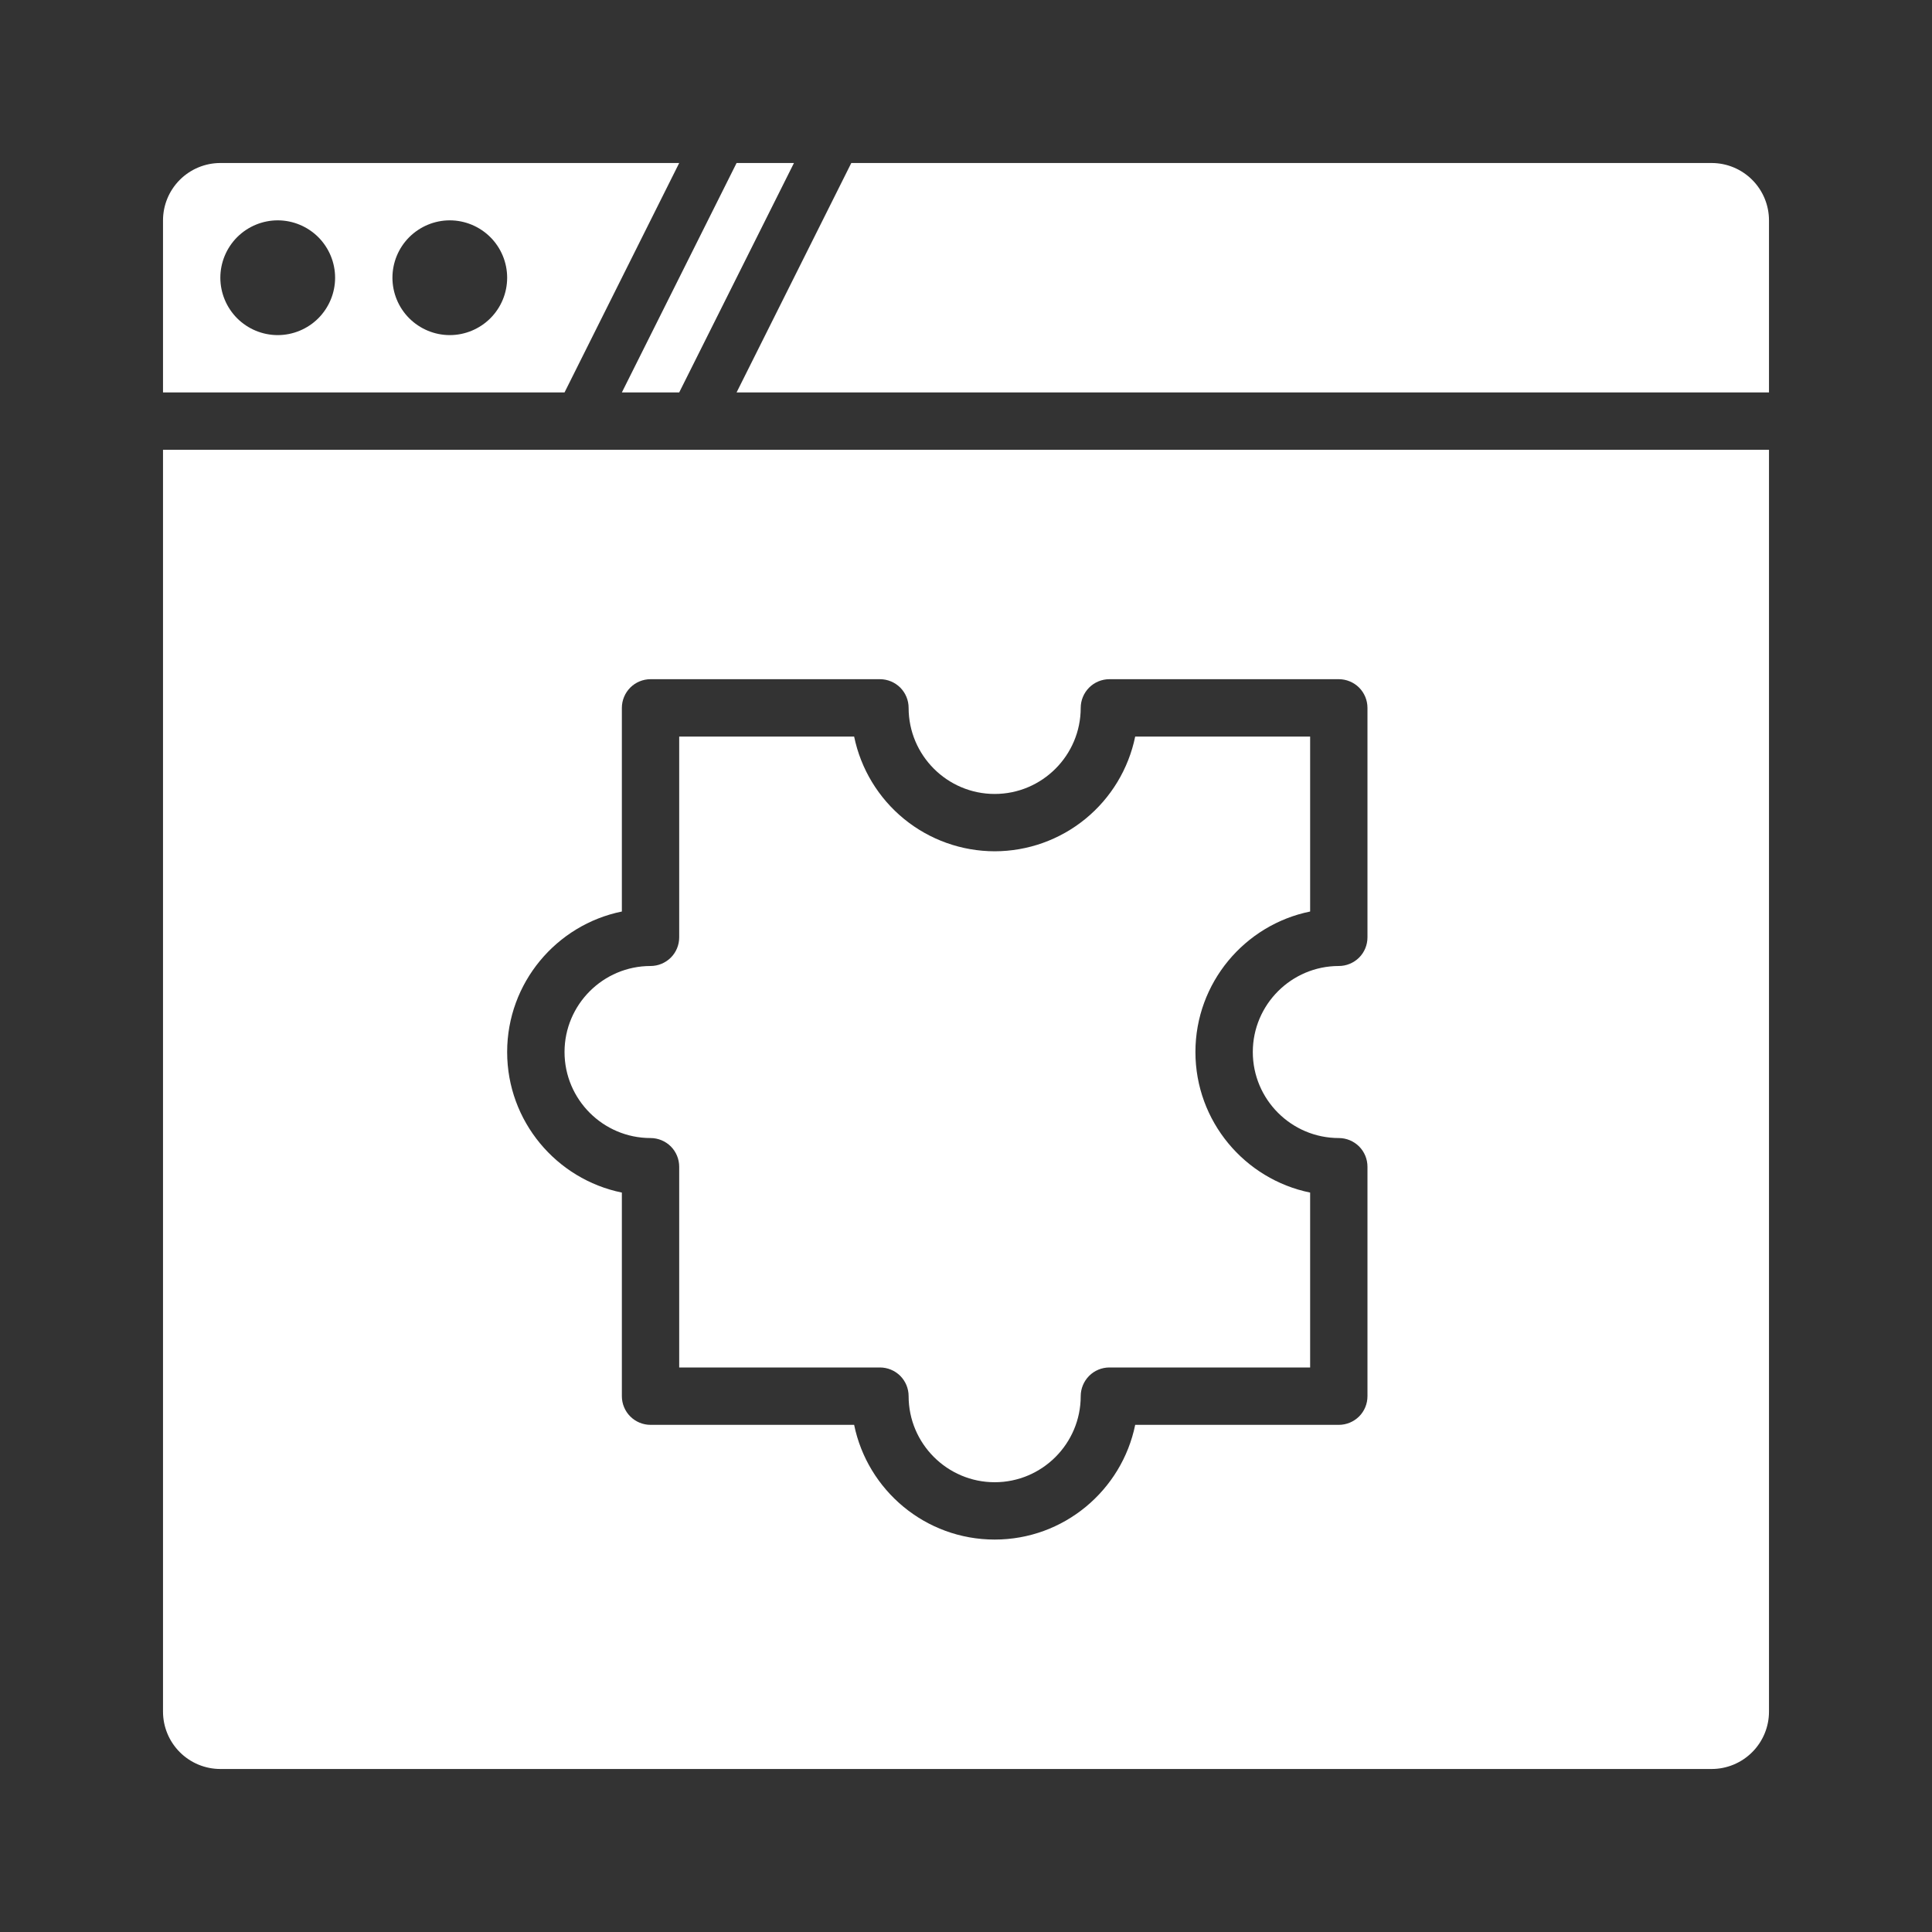
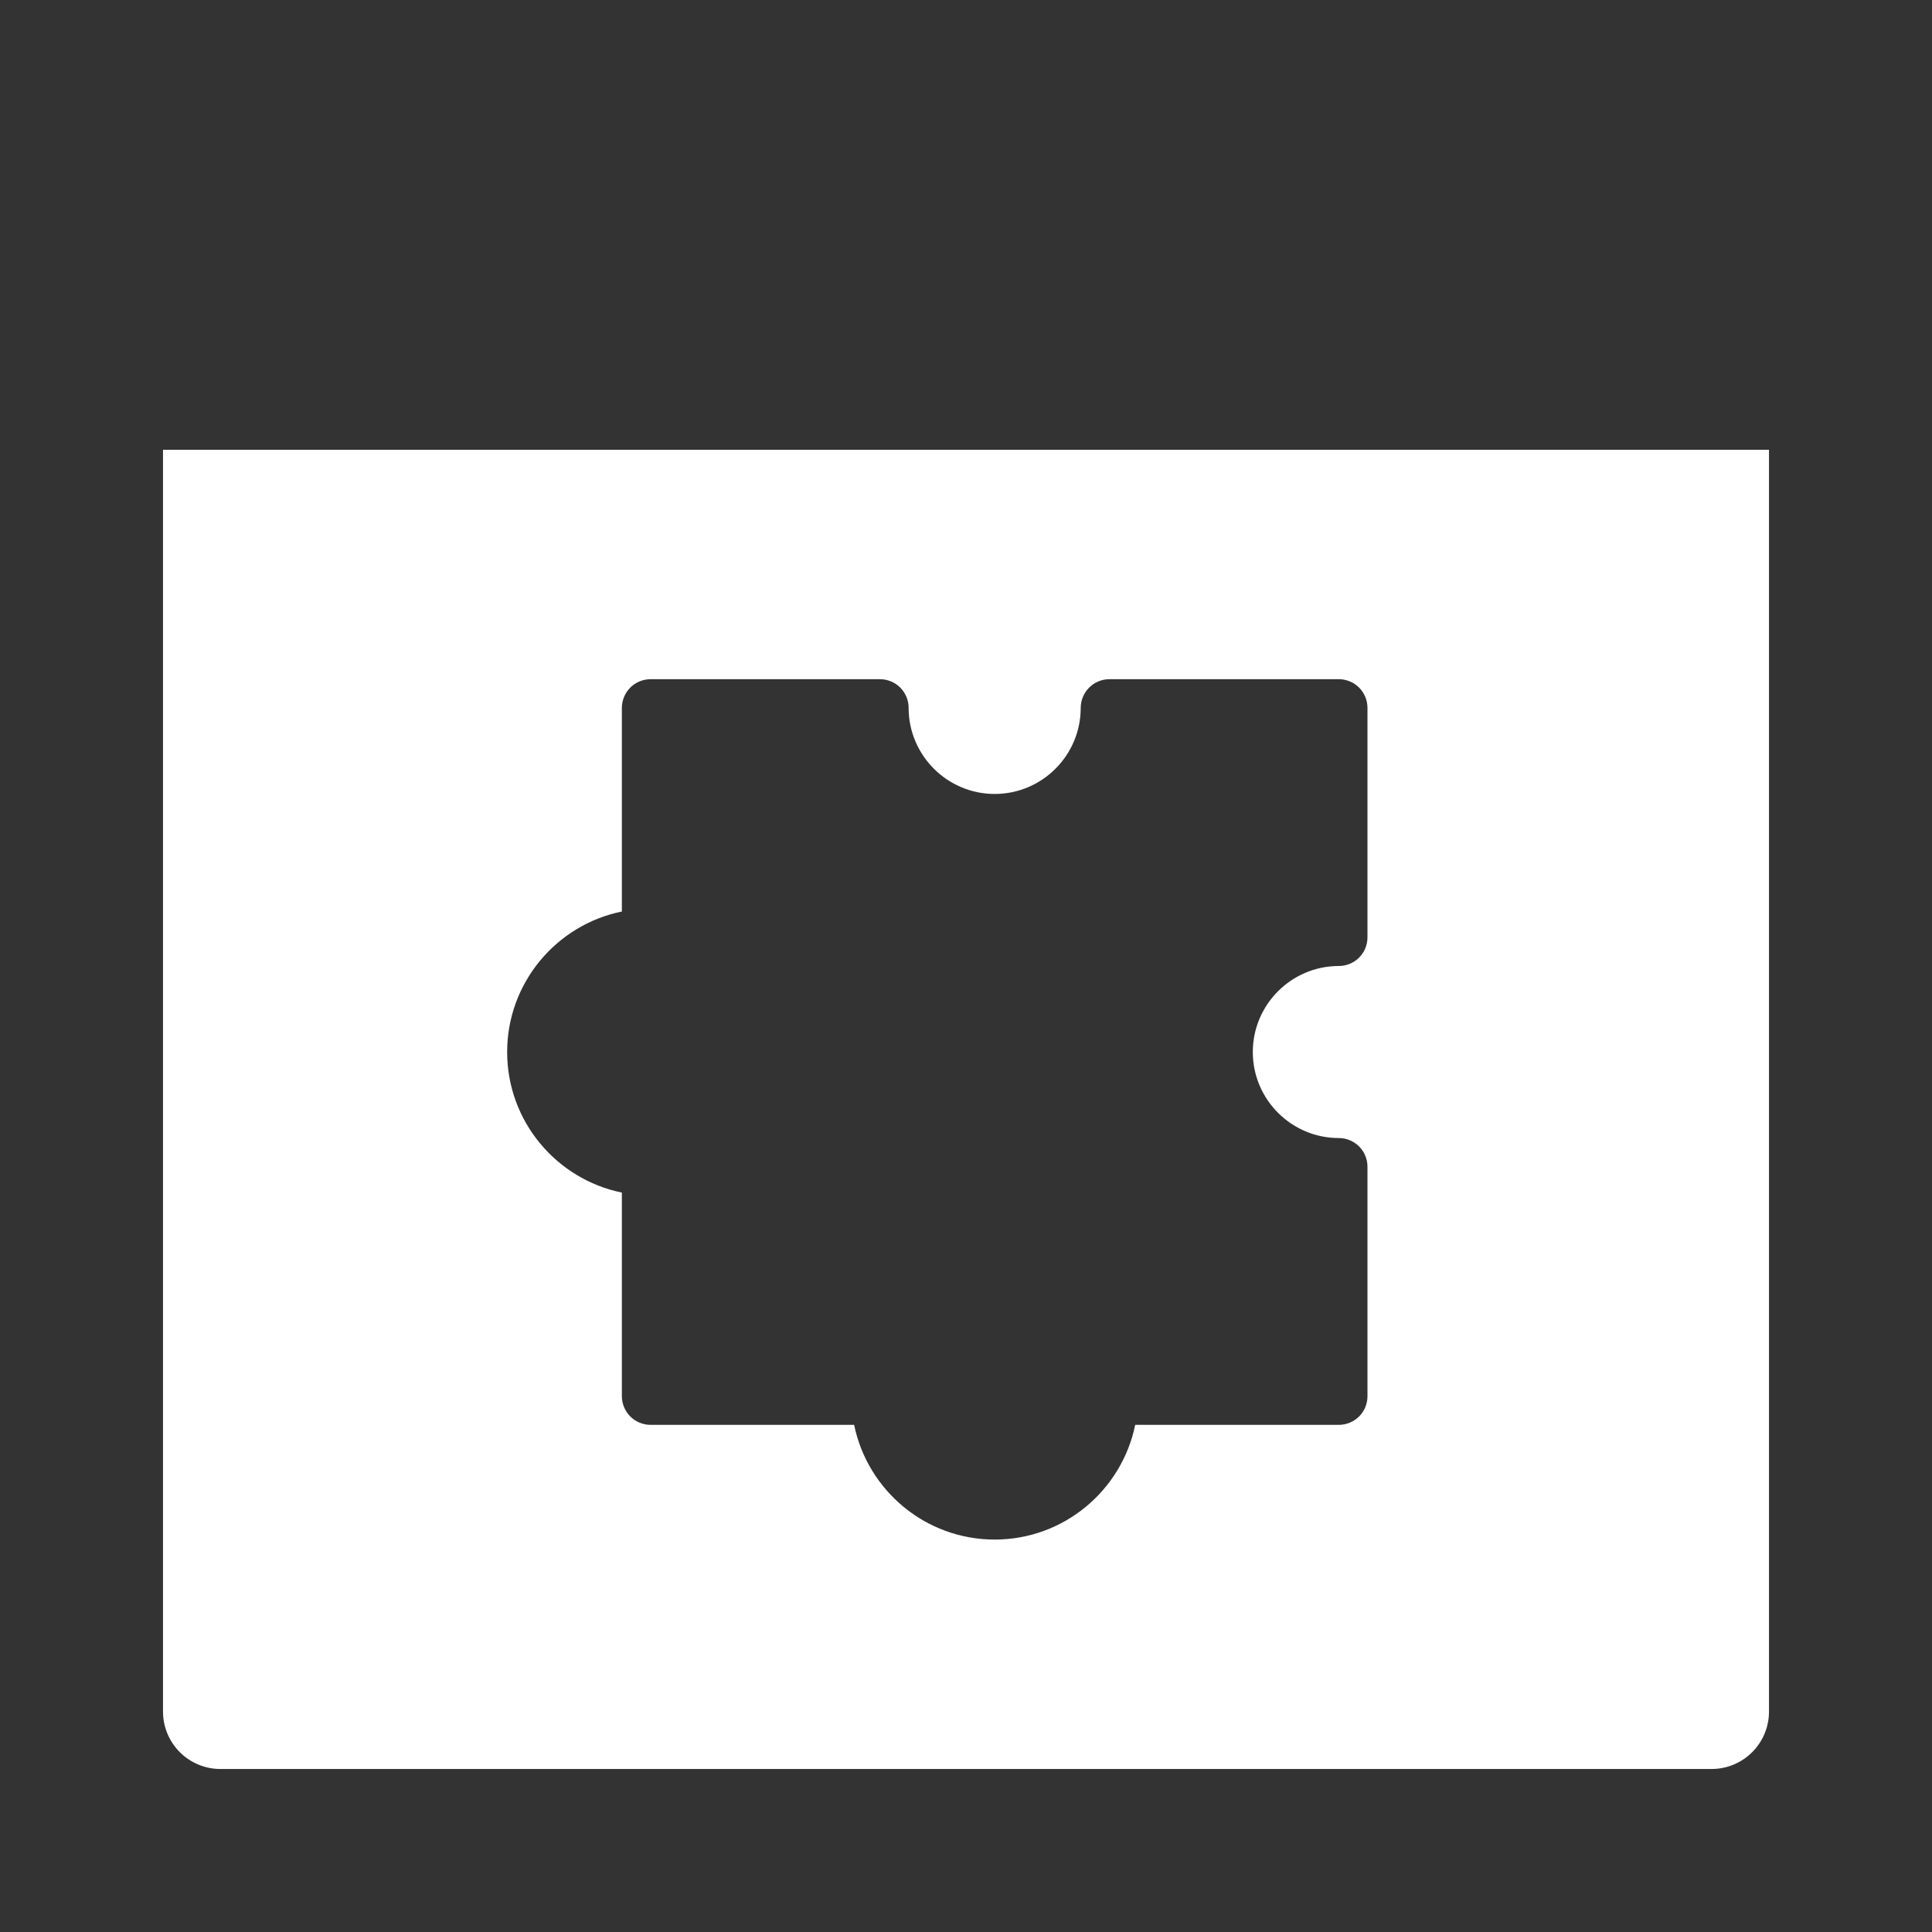
<svg xmlns="http://www.w3.org/2000/svg" width="40" height="40" viewBox="0 0 40 40" fill="none">
  <rect x="0" y="0" width="40" height="40" fill="#333333" stroke="none" />
-   <path d="M14.062 8.125L16.438 3.375H15.25L12.875 8.125H14.062ZM11.688 8.125L14.062 3.375H4.562C4.248 3.375 3.946 3.5 3.723 3.723C3.5 3.946 3.375 4.248 3.375 4.562V8.125H11.688ZM9.312 4.562C9.627 4.562 9.929 4.688 10.152 4.91C10.375 5.133 10.5 5.435 10.5 5.75C10.5 6.065 10.375 6.367 10.152 6.59C9.929 6.812 9.627 6.938 9.312 6.938C8.998 6.938 8.696 6.812 8.473 6.59C8.25 6.367 8.125 6.065 8.125 5.75C8.125 5.435 8.25 5.133 8.473 4.91C8.696 4.688 8.998 4.562 9.312 4.562ZM5.75 4.562C6.065 4.562 6.367 4.688 6.59 4.91C6.812 5.133 6.938 5.435 6.938 5.75C6.938 6.065 6.812 6.367 6.59 6.59C6.367 6.812 6.065 6.938 5.75 6.938C5.435 6.938 5.133 6.812 4.91 6.59C4.688 6.367 4.562 6.065 4.562 5.75C4.562 5.435 4.688 5.133 4.91 4.91C5.133 4.688 5.435 4.562 5.75 4.562ZM36.625 8.125V4.562C36.625 4.248 36.5 3.946 36.277 3.723C36.054 3.5 35.752 3.375 35.438 3.375H17.625L15.25 8.125H36.625ZM20.594 17.625C19.91 17.624 19.247 17.388 18.717 16.955C18.187 16.522 17.822 15.92 17.684 15.25H14.062V19.406C14.062 19.564 14 19.715 13.889 19.826C13.777 19.937 13.626 20 13.469 20C12.487 20 11.688 20.799 11.688 21.781C11.688 22.763 12.487 23.562 13.469 23.562C13.626 23.562 13.777 23.625 13.889 23.736C14 23.848 14.062 23.999 14.062 24.156V28.312H18.219C18.376 28.312 18.527 28.375 18.639 28.486C18.75 28.598 18.812 28.749 18.812 28.906C18.812 29.888 19.612 30.688 20.594 30.688C21.576 30.688 22.375 29.888 22.375 28.906C22.375 28.749 22.438 28.598 22.549 28.486C22.66 28.375 22.811 28.312 22.969 28.312H27.125V24.691C25.771 24.415 24.75 23.215 24.75 21.781C24.75 20.348 25.771 19.147 27.125 18.872V15.25H23.503C23.365 15.92 23.001 16.522 22.471 16.955C21.941 17.388 21.278 17.624 20.594 17.625Z" fill="white" />
  <path d="M3.375 9.312V35.438C3.375 35.752 3.5 36.054 3.723 36.277C3.946 36.5 4.248 36.625 4.562 36.625H35.438C35.752 36.625 36.054 36.5 36.277 36.277C36.5 36.054 36.625 35.752 36.625 35.438V9.312H3.375ZM28.312 19.406C28.312 19.564 28.25 19.715 28.139 19.826C28.027 19.937 27.876 20 27.719 20C26.737 20 25.938 20.799 25.938 21.781C25.938 22.763 26.737 23.562 27.719 23.562C27.876 23.562 28.027 23.625 28.139 23.736C28.25 23.848 28.312 23.999 28.312 24.156V28.906C28.312 29.064 28.25 29.215 28.139 29.326C28.027 29.437 27.876 29.5 27.719 29.5H23.503C23.226 30.854 22.028 31.875 20.594 31.875C19.159 31.875 17.961 30.854 17.684 29.5H13.469C13.311 29.5 13.16 29.437 13.049 29.326C12.938 29.215 12.875 29.064 12.875 28.906V24.691C11.521 24.415 10.5 23.215 10.5 21.781C10.5 20.348 11.521 19.147 12.875 18.872V14.656C12.875 14.499 12.938 14.348 13.049 14.236C13.16 14.125 13.311 14.062 13.469 14.062H18.219C18.376 14.062 18.527 14.125 18.639 14.236C18.75 14.348 18.812 14.499 18.812 14.656C18.812 15.638 19.612 16.438 20.594 16.438C21.576 16.438 22.375 15.638 22.375 14.656C22.375 14.499 22.438 14.348 22.549 14.236C22.66 14.125 22.811 14.062 22.969 14.062H27.719C27.876 14.062 28.027 14.125 28.139 14.236C28.25 14.348 28.312 14.499 28.312 14.656V19.406Z" fill="white" />
</svg>